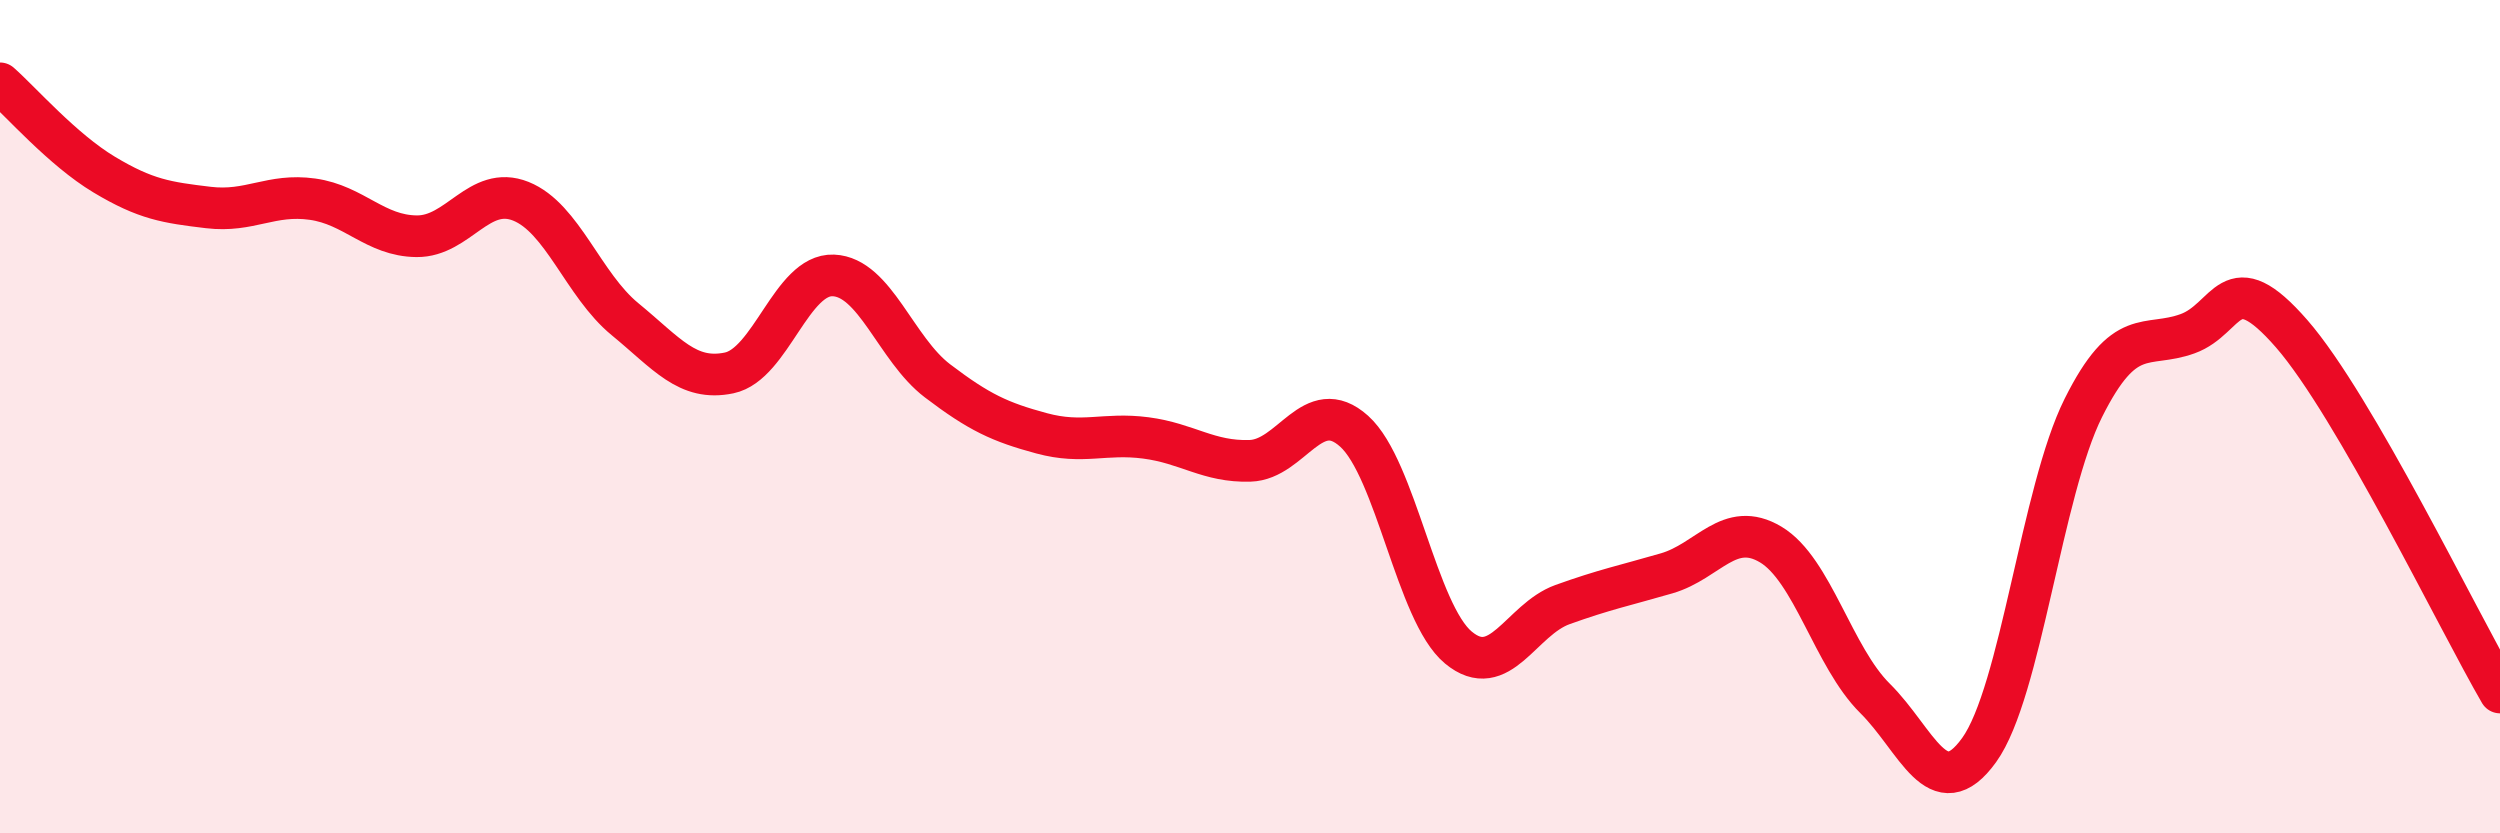
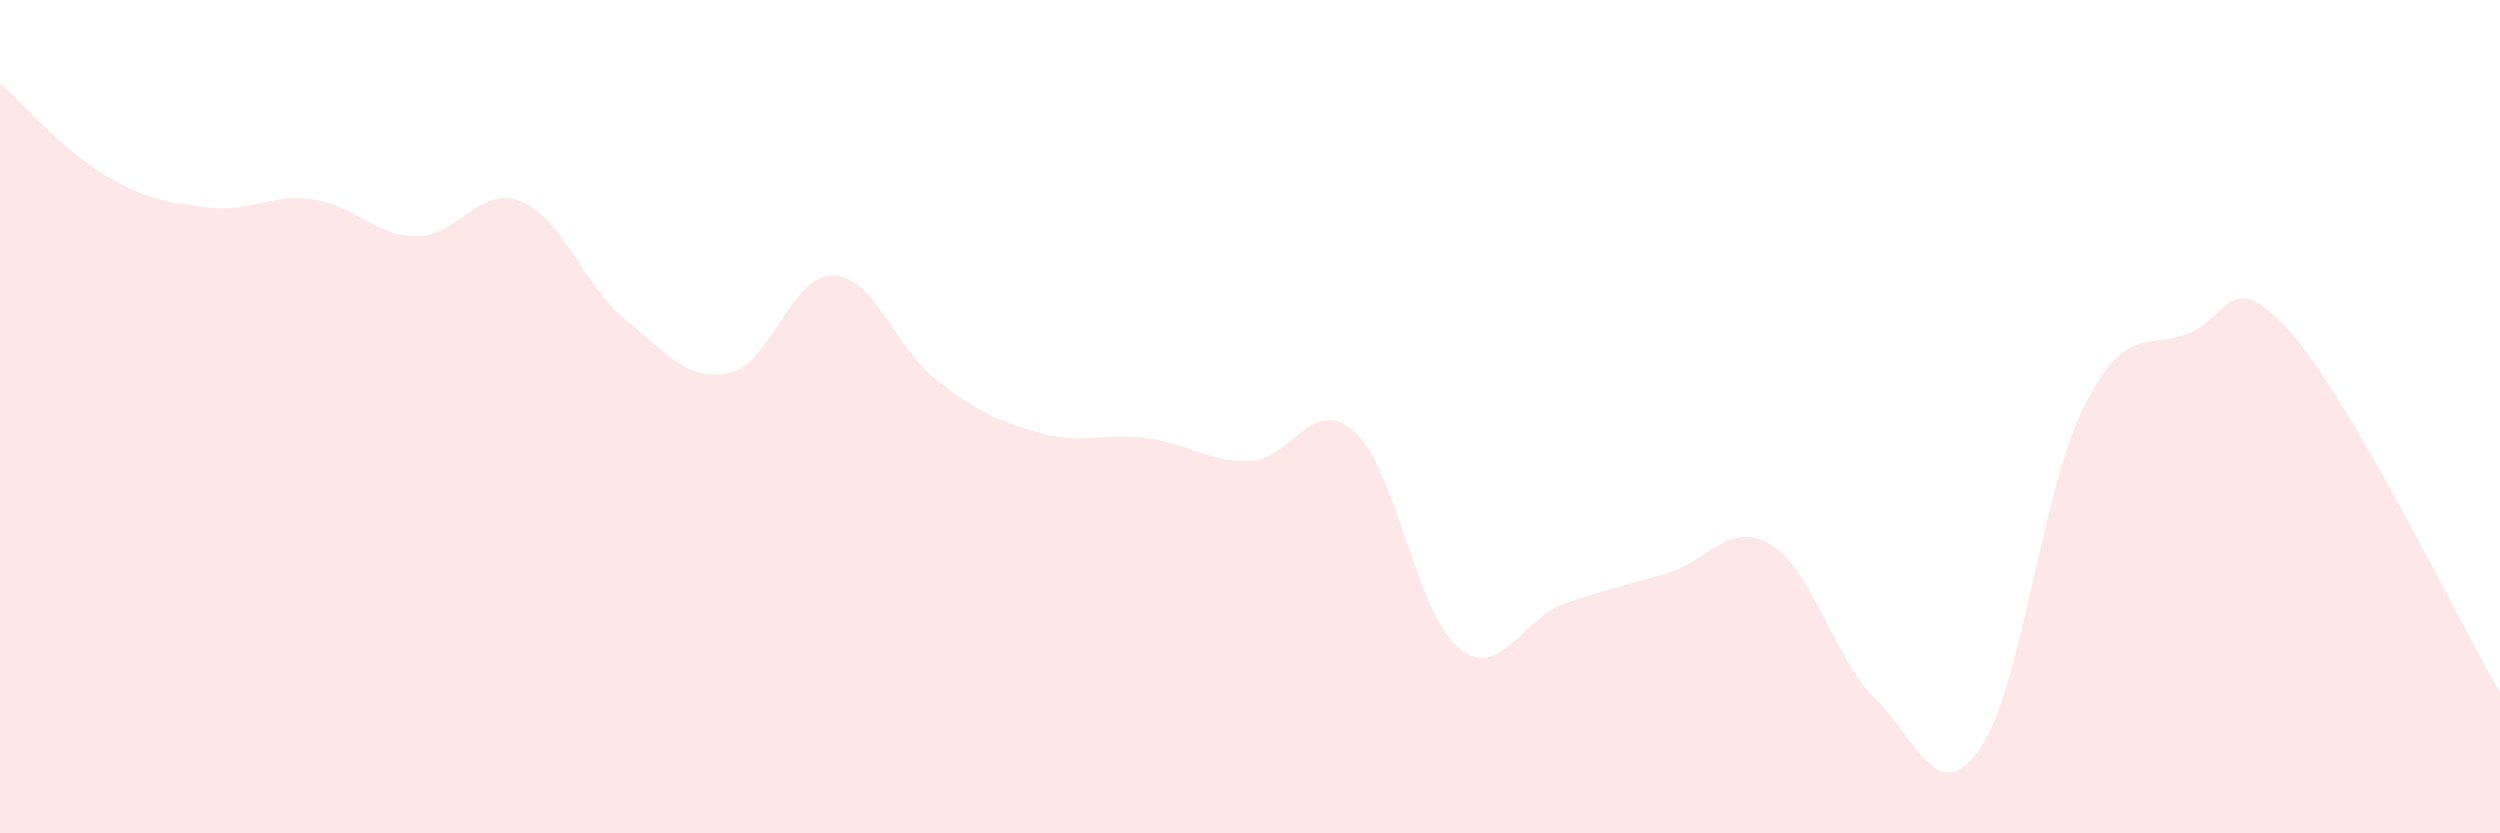
<svg xmlns="http://www.w3.org/2000/svg" width="60" height="20" viewBox="0 0 60 20">
  <path d="M 0,2 C 0.5,2.44 1.5,3.59 2.5,4.19 C 3.5,4.79 4,4.86 5,4.98 C 6,5.1 6.5,4.64 7.5,4.78 C 8.5,4.92 9,5.66 10,5.67 C 11,5.68 11.5,4.43 12.5,4.83 C 13.5,5.23 14,6.84 15,7.66 C 16,8.48 16.5,9.16 17.5,8.95 C 18.5,8.74 19,6.57 20,6.61 C 21,6.65 21.5,8.38 22.5,9.14 C 23.5,9.9 24,10.13 25,10.4 C 26,10.67 26.5,10.38 27.5,10.51 C 28.5,10.64 29,11.09 30,11.06 C 31,11.03 31.5,9.45 32.5,10.35 C 33.5,11.25 34,14.71 35,15.54 C 36,16.37 36.5,14.87 37.5,14.51 C 38.5,14.15 39,14.05 40,13.76 C 41,13.47 41.5,12.47 42.5,13.07 C 43.5,13.67 44,15.77 45,16.76 C 46,17.75 46.5,19.39 47.5,18 C 48.5,16.61 49,11.79 50,9.79 C 51,7.79 51.5,8.37 52.5,8.01 C 53.5,7.65 53.5,6.29 55,8.01 C 56.5,9.73 59,14.9 60,16.62L60 20L0 20Z" fill="#EB0A25" opacity="0.1" stroke-linecap="round" stroke-linejoin="round" />
-   <path d="M 0,2 C 0.5,2.44 1.5,3.59 2.5,4.19 C 3.5,4.79 4,4.86 5,4.98 C 6,5.1 6.5,4.64 7.5,4.78 C 8.5,4.92 9,5.66 10,5.67 C 11,5.68 11.5,4.43 12.5,4.83 C 13.5,5.23 14,6.84 15,7.66 C 16,8.48 16.5,9.16 17.5,8.95 C 18.5,8.74 19,6.57 20,6.61 C 21,6.65 21.5,8.38 22.5,9.14 C 23.5,9.9 24,10.13 25,10.4 C 26,10.67 26.5,10.38 27.5,10.51 C 28.5,10.64 29,11.09 30,11.06 C 31,11.03 31.5,9.45 32.5,10.35 C 33.5,11.25 34,14.71 35,15.54 C 36,16.37 36.5,14.87 37.5,14.51 C 38.5,14.15 39,14.05 40,13.76 C 41,13.47 41.5,12.47 42.5,13.07 C 43.5,13.67 44,15.77 45,16.76 C 46,17.75 46.5,19.39 47.5,18 C 48.5,16.61 49,11.79 50,9.79 C 51,7.79 51.5,8.37 52.5,8.01 C 53.5,7.65 53.5,6.29 55,8.01 C 56.5,9.73 59,14.9 60,16.62" stroke="#EB0A25" stroke-width="1" fill="none" stroke-linecap="round" stroke-linejoin="round" />
</svg>